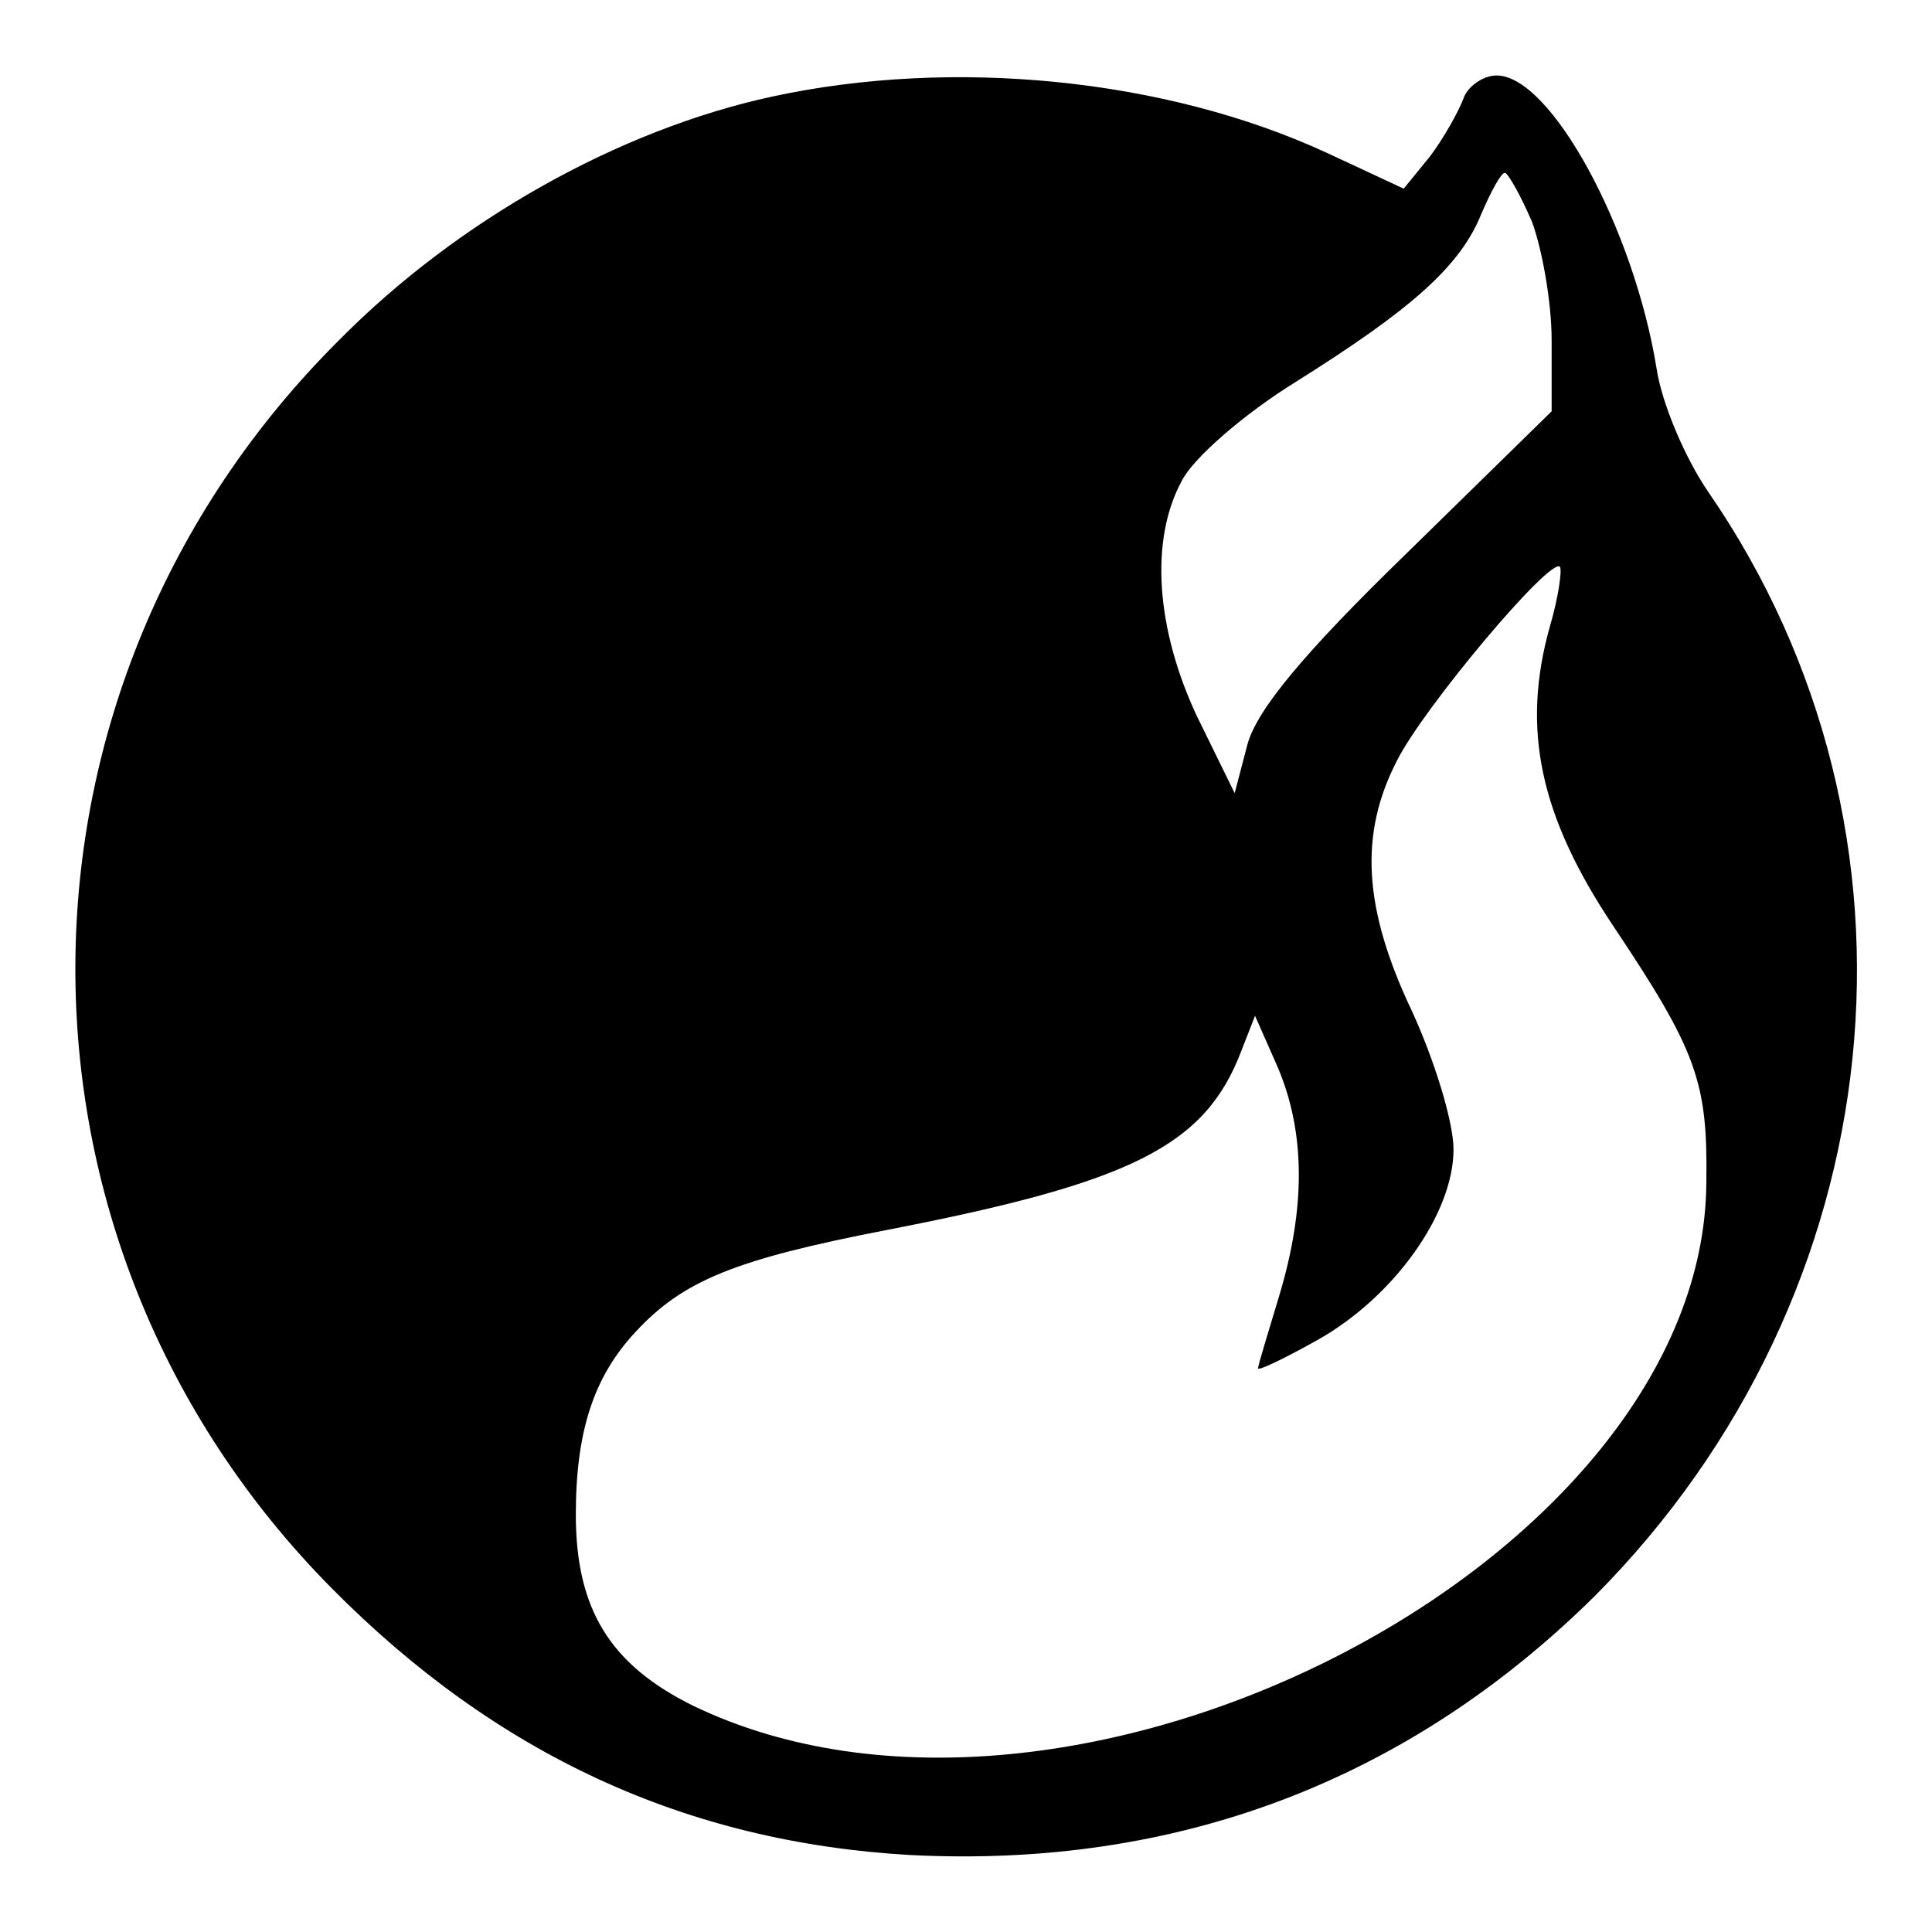
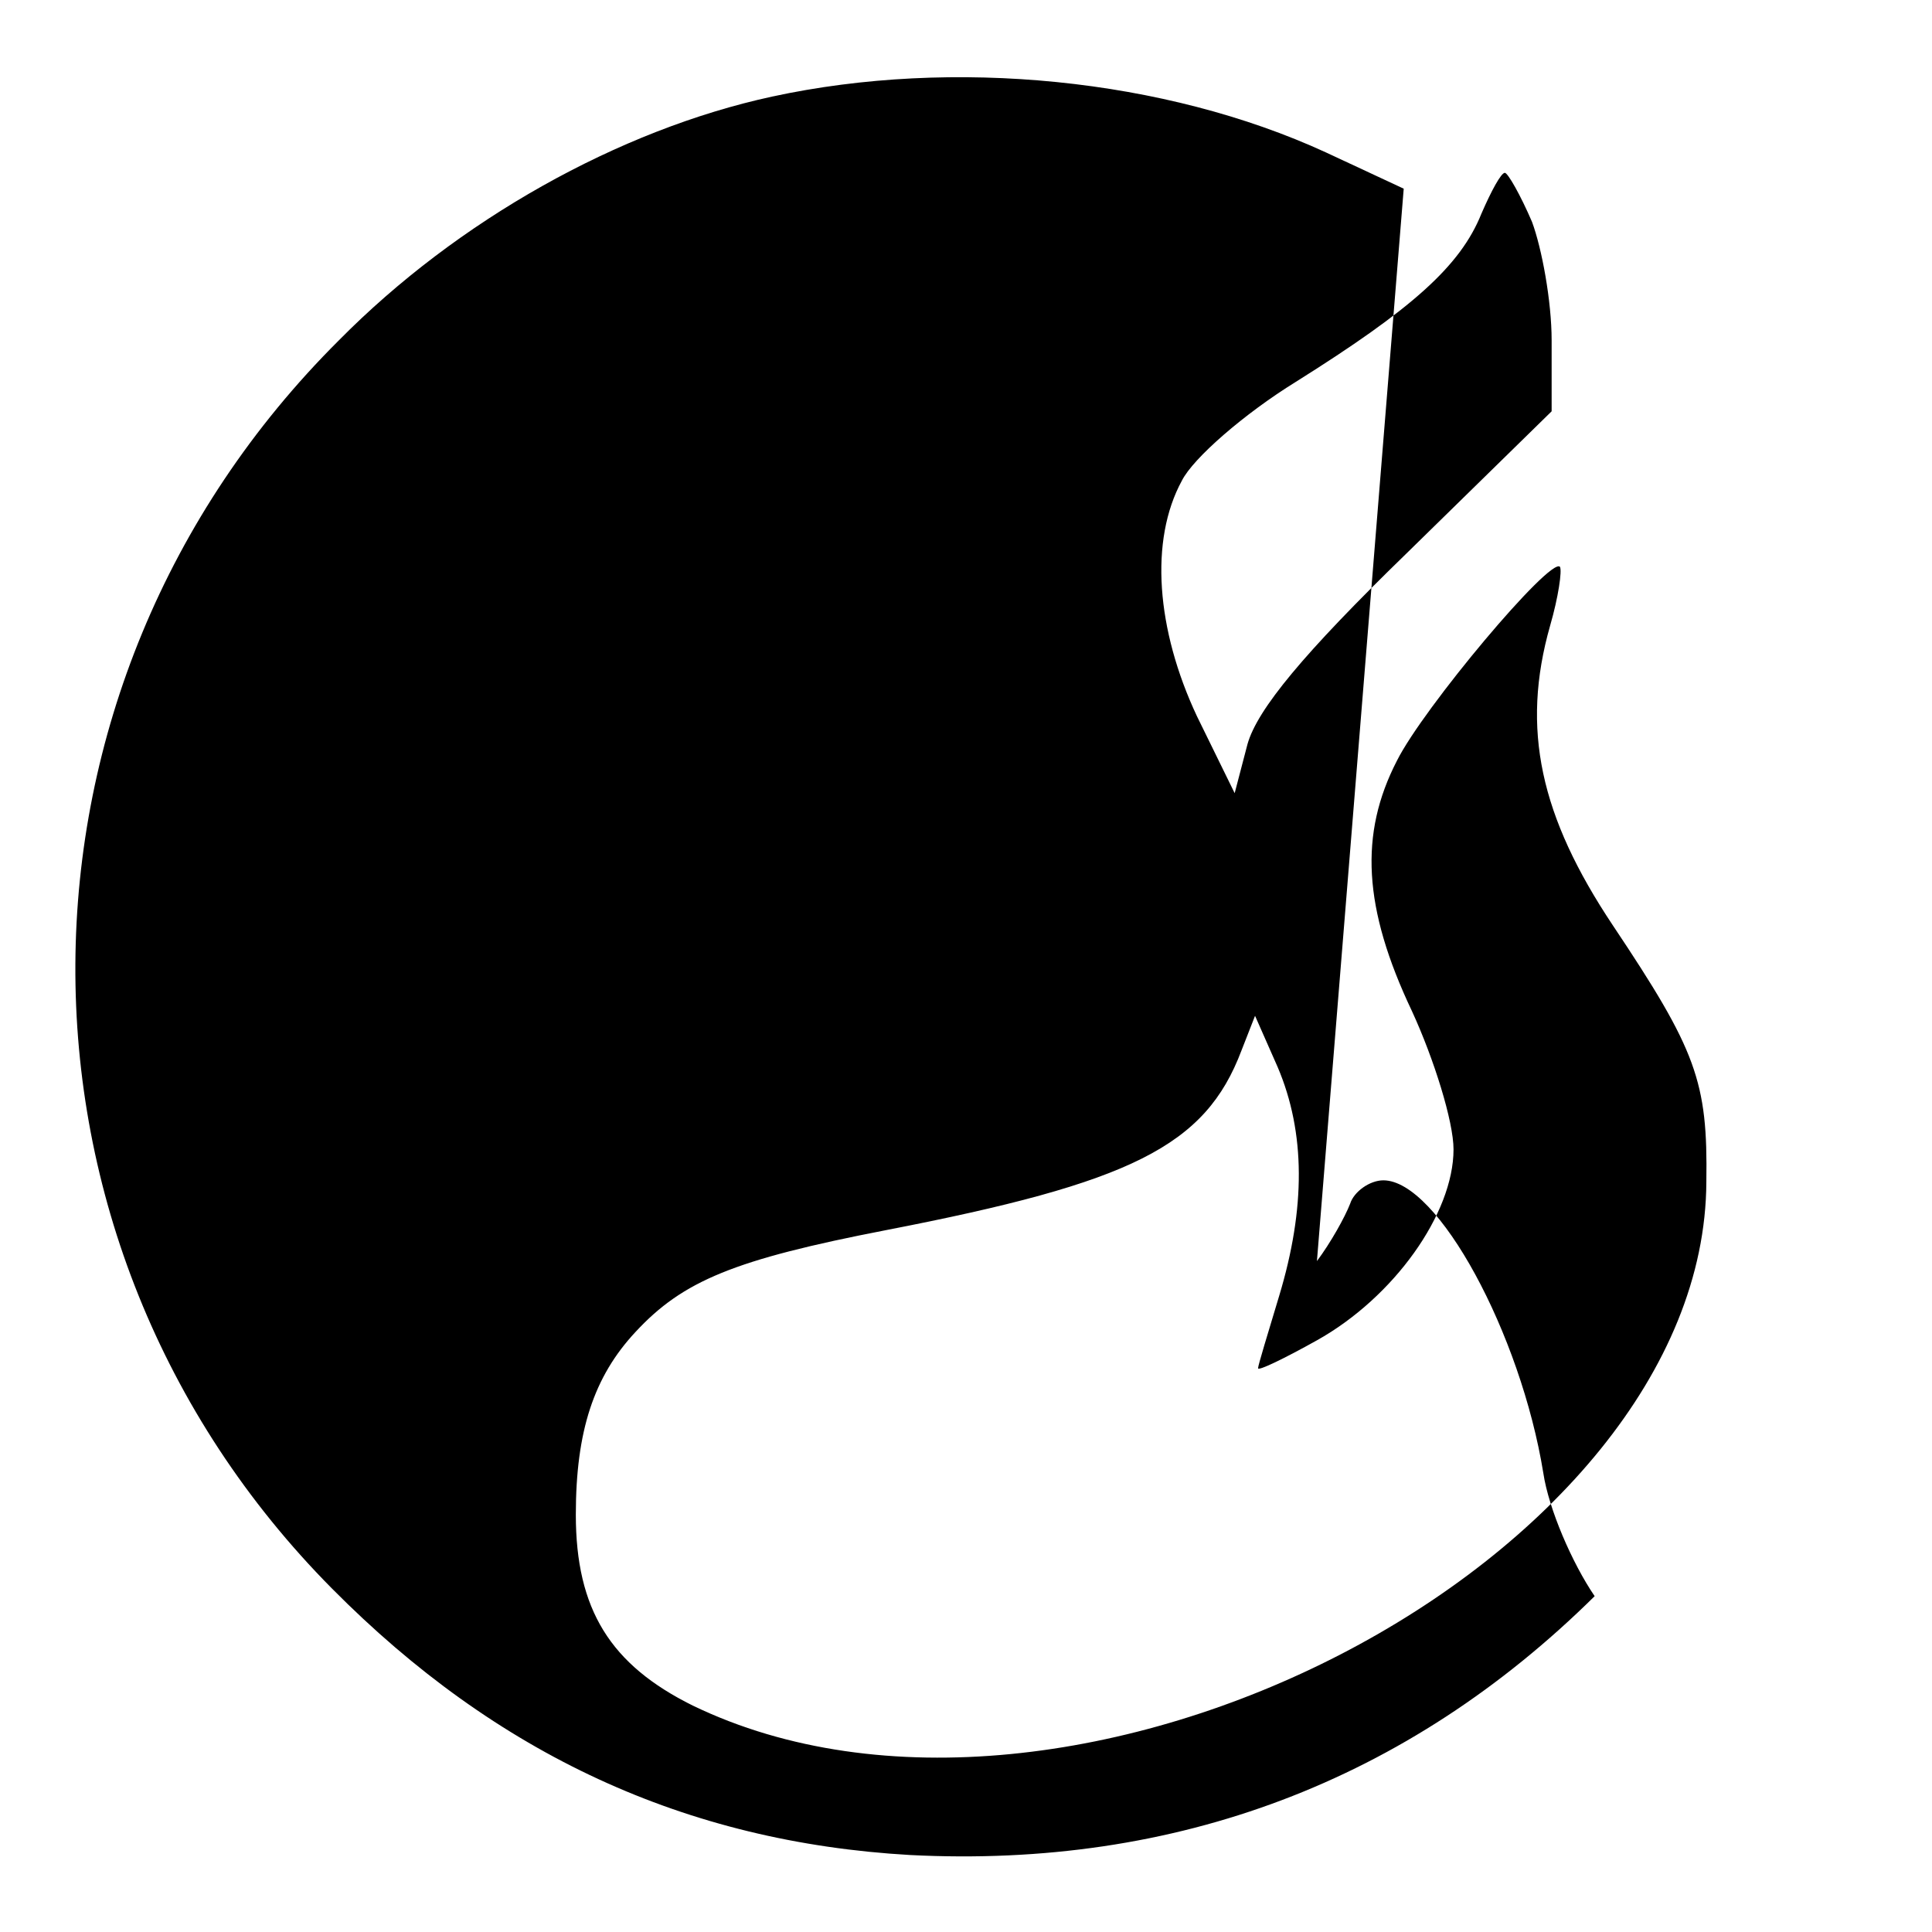
<svg xmlns="http://www.w3.org/2000/svg" version="1.1" x="0px" y="0px" viewBox="0 0 256 256" enable-background="new 0 0 256 256" xml:space="preserve">
  <g>
    <g>
      <g>
-         <path fill="#000000" d="M102.3,12.8C82,17.2,60.6,29.2,44.9,45.1C-1.3,91.1-1.7,164.4,44,210.5c21.8,22,46.9,33.6,76.6,35.3c35.3,1.8,65.9-9.8,90.7-34.3c39.9-40.1,46.2-101.2,15-146.4c-3-4.4-6.1-11.6-6.8-16.3c-3-18.5-14-38.8-21.2-38.8c-1.8,0-3.9,1.5-4.4,3.1c-0.7,1.8-2.6,5.2-4.4,7.6L186,25l-10.3-4.8C154.4,10.4,126.3,7.6,102.3,12.8z M203,29.4c1.3,3.5,2.6,10.5,2.6,15.7v9.4l-19.2,18.8c-13.7,13.3-19.8,20.7-21.1,25.3l-1.7,6.5l-5-10.2c-5.4-11.5-6.3-23.3-2-31.2c1.5-3,8.3-8.9,15.1-13.1c15.3-9.6,21.8-15.3,24.6-22.3c1.3-3,2.6-5.4,3.1-5.4C199.8,22.9,201.5,25.9,203,29.4z M205.4,82.9c-3.9,13.7-1.3,25.3,8.3,39.7c11.1,16.6,12.6,20.7,12.4,34c-0.2,50.2-84.2,93.6-134.3,69.4c-10.9-5.4-15.5-12.7-15.5-25.3c0-11.1,2.4-18.3,7.9-24.2c6.3-6.8,13.1-9.6,33.2-13.5c32.5-6.3,42.3-11.1,47.1-23.8l1.8-4.6l3,6.8c3.7,8.7,3.7,18.7,0.2,30.3c-1.5,5-2.8,9.2-2.8,9.6c0,0.4,3.5-1.3,7.8-3.7c10.2-5.7,18.1-16.8,18.1-25.3c0-3.7-2.6-12-5.5-18.3c-6.5-13.7-7-23.5-2-33.2c3.5-7,20.3-27,21.6-25.7C207,75.6,206.5,79.1,205.4,82.9z" />
+         <path fill="#000000" d="M102.3,12.8C82,17.2,60.6,29.2,44.9,45.1C-1.3,91.1-1.7,164.4,44,210.5c21.8,22,46.9,33.6,76.6,35.3c35.3,1.8,65.9-9.8,90.7-34.3c-3-4.4-6.1-11.6-6.8-16.3c-3-18.5-14-38.8-21.2-38.8c-1.8,0-3.9,1.5-4.4,3.1c-0.7,1.8-2.6,5.2-4.4,7.6L186,25l-10.3-4.8C154.4,10.4,126.3,7.6,102.3,12.8z M203,29.4c1.3,3.5,2.6,10.5,2.6,15.7v9.4l-19.2,18.8c-13.7,13.3-19.8,20.7-21.1,25.3l-1.7,6.5l-5-10.2c-5.4-11.5-6.3-23.3-2-31.2c1.5-3,8.3-8.9,15.1-13.1c15.3-9.6,21.8-15.3,24.6-22.3c1.3-3,2.6-5.4,3.1-5.4C199.8,22.9,201.5,25.9,203,29.4z M205.4,82.9c-3.9,13.7-1.3,25.3,8.3,39.7c11.1,16.6,12.6,20.7,12.4,34c-0.2,50.2-84.2,93.6-134.3,69.4c-10.9-5.4-15.5-12.7-15.5-25.3c0-11.1,2.4-18.3,7.9-24.2c6.3-6.8,13.1-9.6,33.2-13.5c32.5-6.3,42.3-11.1,47.1-23.8l1.8-4.6l3,6.8c3.7,8.7,3.7,18.7,0.2,30.3c-1.5,5-2.8,9.2-2.8,9.6c0,0.4,3.5-1.3,7.8-3.7c10.2-5.7,18.1-16.8,18.1-25.3c0-3.7-2.6-12-5.5-18.3c-6.5-13.7-7-23.5-2-33.2c3.5-7,20.3-27,21.6-25.7C207,75.6,206.5,79.1,205.4,82.9z" />
      </g>
    </g>
  </g>
</svg>